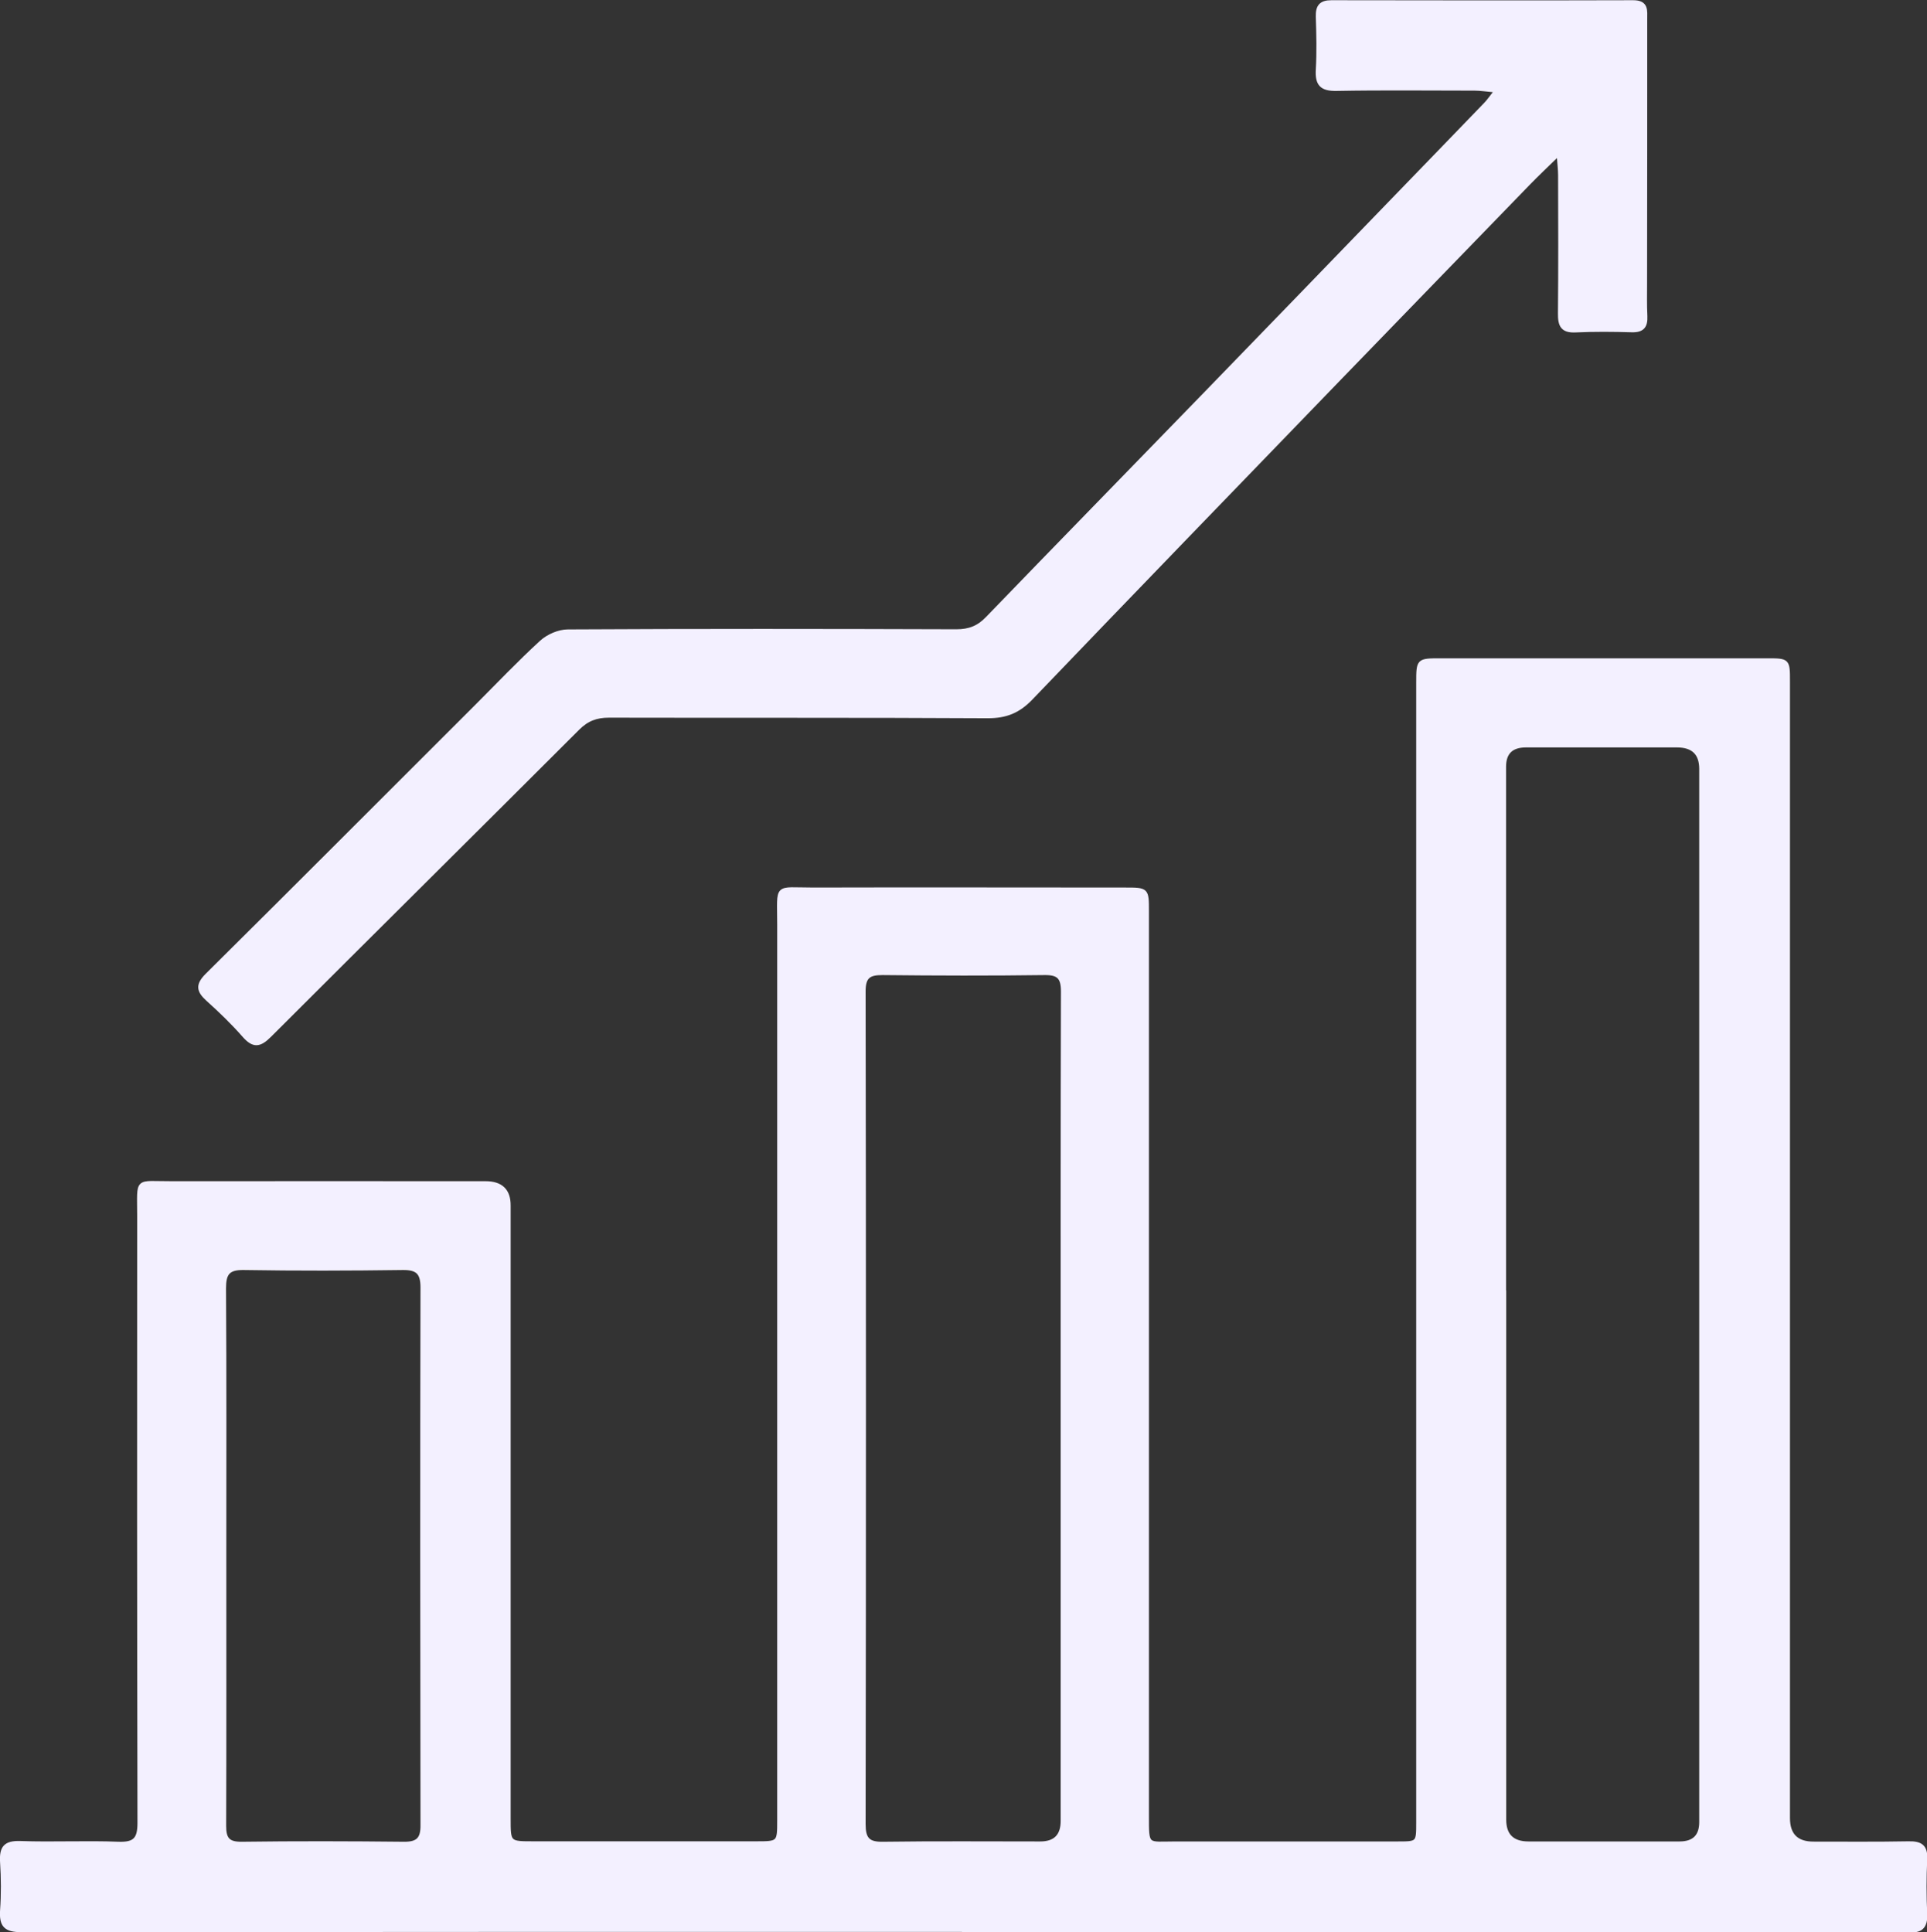
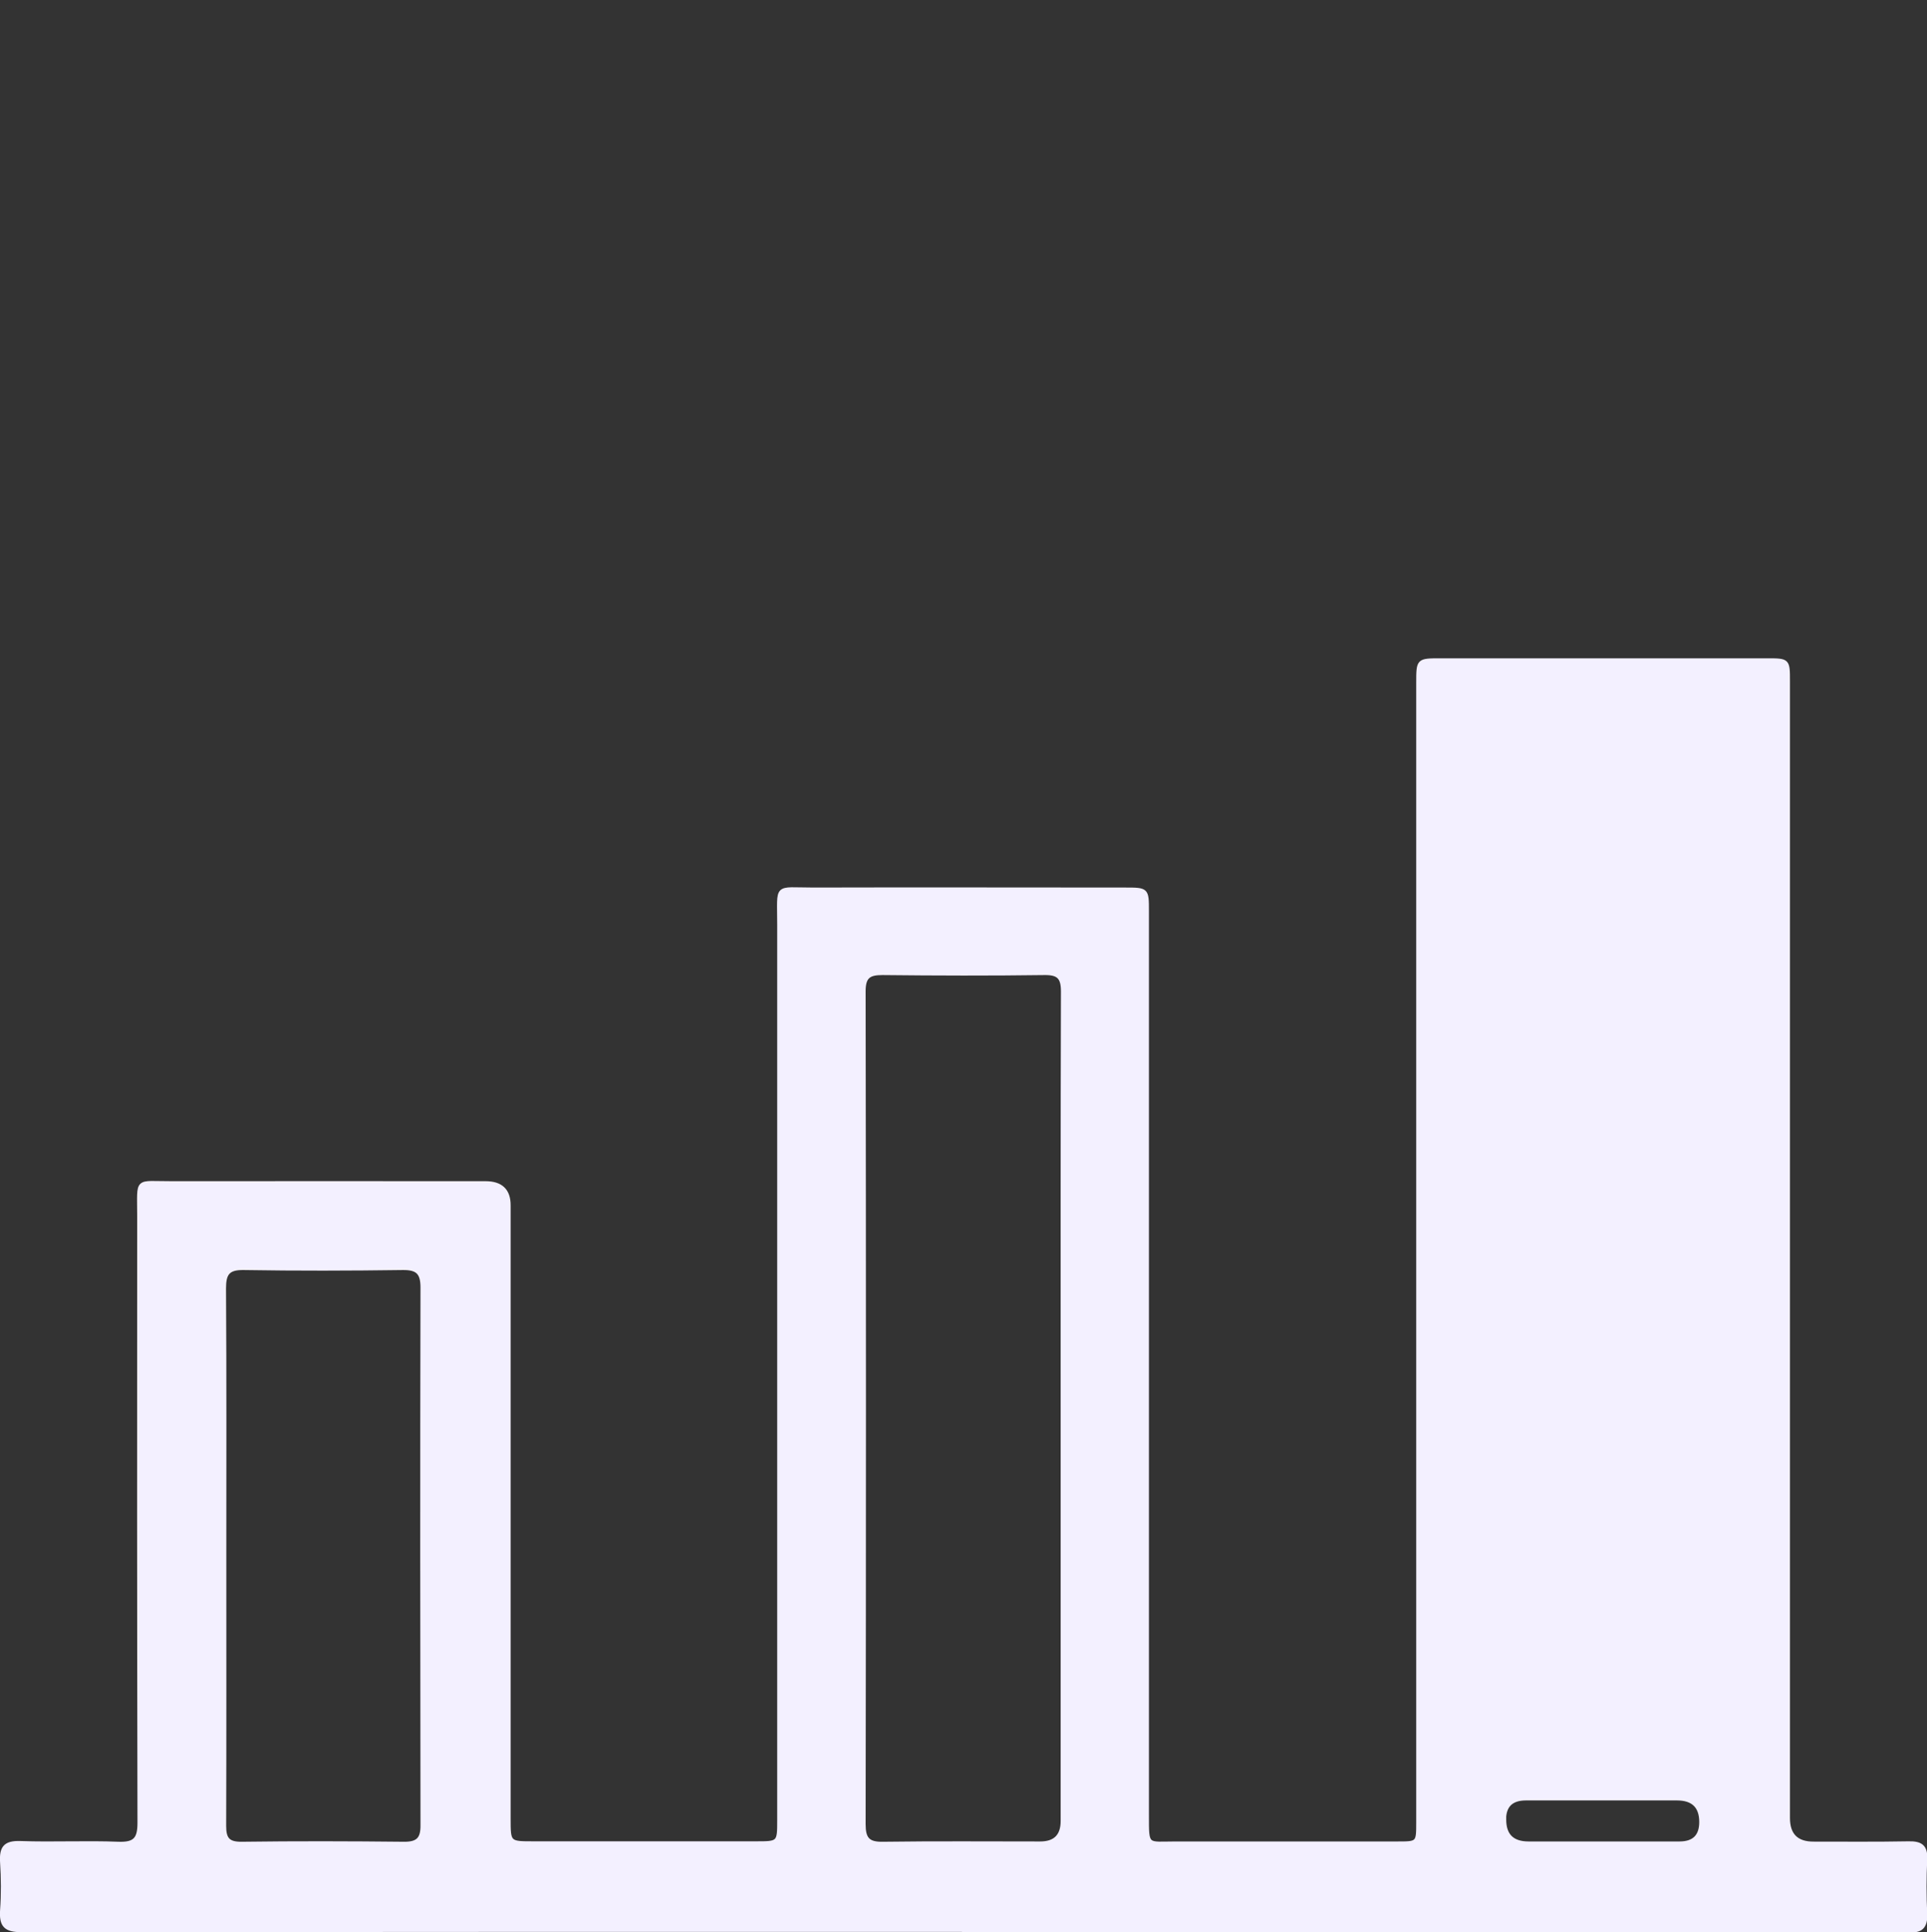
<svg xmlns="http://www.w3.org/2000/svg" id="Layer_1" data-name="Layer 1" viewBox="0 0 133.38 133.77">
  <rect x="0" y="0" width="133.38" height="133.77" fill="#333333" stroke="none" />
  <defs>
    <style> .cls-1 { fill: #f3f0ff; stroke: #f3f0ff; stroke-miterlimit: 10; stroke-width: .25px; } </style>
  </defs>
-   <path class="cls-1" d="m66.61,133.62c-21.71,0-43.42,0-65.13.02-1.1,0-1.42-.34-1.35-1.39.08-1.11.07-2.22,0-3.33-.06-.99.21-1.38,1.29-1.34,2.26.08,4.52-.04,6.78.05,1.15.04,1.44-.33,1.44-1.44-.03-14-.03-28-.02-42.01,0-2.67-.28-2.27,2.32-2.28,7.22-.01,14.45,0,21.67,0q1.62,0,1.61,1.56c0,14.15,0,28.3,0,42.45,0,1.7,0,1.69,1.74,1.69,5.11,0,10.23,0,15.34,0,1.61,0,1.62,0,1.62-1.58,0-20.67,0-41.34,0-62.01,0-2.84-.32-2.44,2.39-2.44,7.19-.02,14.37,0,21.56,0,1.52,0,1.53,0,1.53,1.51,0,20.85,0,41.71,0,62.56,0,2.27-.05,1.97,1.98,1.97,5.11,0,10.23,0,15.34,0,1.42,0,1.43,0,1.43-1.43,0-26.3,0-52.6,0-78.9,0-1.58,0-1.58,1.58-1.58,7.52,0,15.04,0,22.56,0,1.48,0,1.48,0,1.48,1.48,0,26.23,0,52.45,0,78.68q0,1.77,1.77,1.76c2.19,0,4.37.02,6.56-.02.84-.02,1.22.22,1.17,1.13-.06,1.26-.06,2.52,0,3.78.04.89-.32,1.22-1.17,1.13-.33-.03-.67,0-1,0-21.49,0-42.98,0-64.46,0Zm37.52-43.99h0c0,12.11,0,24.23,0,36.34q0,1.64,1.67,1.64c3.48,0,6.96,0,10.45,0q1.49,0,1.49-1.47c0-8.82,0-17.63,0-26.45,0-15.48,0-30.97,0-46.45q0-1.62-1.67-1.62c-3.48,0-6.96,0-10.45,0q-1.5,0-1.5,1.46c0,12.19,0,24.37,0,36.56Zm-30.59,7.9c0-9.63-.01-19.25.02-28.88,0-.98-.29-1.28-1.26-1.27-3.74.05-7.48.04-11.22,0-.93,0-1.29.23-1.29,1.25.03,19.22.03,38.43,0,57.65,0,1.01.28,1.37,1.32,1.35,3.63-.05,7.26-.02,10.89-.02q1.54,0,1.54-1.54c0-9.52,0-19.03,0-28.55Zm-58,10.22c0,6.22.01,12.44-.01,18.66,0,.89.25,1.23,1.2,1.22,3.74-.05,7.48-.04,11.22,0,.97.01,1.29-.32,1.28-1.28-.02-12.4-.03-24.81,0-37.21,0-1.03-.34-1.35-1.35-1.34-3.67.05-7.33.06-11,0-1.12-.02-1.36.39-1.36,1.41.04,6.18.02,12.37.02,18.55Z" />
-   <path class="cls-1" d="m107.88,10.66c-.85.83-1.49,1.43-2.09,2.05-4.38,4.52-8.77,9.04-13.14,13.56-7.1,7.35-14.21,14.69-21.28,22.07-.87.91-1.74,1.26-2.99,1.26-8.74-.05-17.49-.02-26.23-.04-.88,0-1.52.24-2.15.87-7.1,7.1-14.23,14.16-21.33,21.26-.69.69-1.12.76-1.78.01-.78-.89-1.64-1.72-2.52-2.51-.66-.6-.72-1.01-.04-1.69,6.23-6.18,12.43-12.4,18.64-18.6,1.49-1.49,2.95-3.03,4.5-4.45.46-.42,1.21-.75,1.83-.75,8.97-.05,17.93-.04,26.9-.01.89,0,1.53-.25,2.14-.89,4.96-5.14,9.96-10.25,14.93-15.38,4.31-4.44,8.6-8.88,12.9-13.33,2.21-2.29,4.43-4.57,6.64-6.87.22-.22.39-.49.76-.94-.67-.06-1.09-.13-1.5-.13-3.19,0-6.37-.04-9.56.02-1.05.02-1.37-.35-1.31-1.35.07-1.22.04-2.44,0-3.67-.02-.7.22-1.01.95-1.01,6.97.01,13.93.02,20.9,0,.95,0,.84.6.84,1.19,0,6.08,0,12.15-.01,18.23,0,.78-.02,1.56.02,2.33.03.69-.2,1.01-.95.99-1.3-.04-2.6-.05-3.89.01-.94.05-1.11-.39-1.1-1.2.03-3.19.02-6.37.01-9.56,0-.38-.05-.77-.1-1.46Z" />
+   <path class="cls-1" d="m66.61,133.62c-21.71,0-43.42,0-65.13.02-1.1,0-1.42-.34-1.35-1.39.08-1.11.07-2.22,0-3.33-.06-.99.21-1.38,1.29-1.34,2.26.08,4.52-.04,6.78.05,1.15.04,1.44-.33,1.44-1.44-.03-14-.03-28-.02-42.01,0-2.67-.28-2.27,2.32-2.28,7.22-.01,14.45,0,21.67,0q1.62,0,1.61,1.56c0,14.15,0,28.3,0,42.45,0,1.7,0,1.69,1.74,1.69,5.11,0,10.23,0,15.34,0,1.61,0,1.62,0,1.62-1.58,0-20.67,0-41.34,0-62.01,0-2.84-.32-2.44,2.39-2.44,7.19-.02,14.37,0,21.56,0,1.52,0,1.53,0,1.53,1.51,0,20.85,0,41.71,0,62.56,0,2.27-.05,1.97,1.98,1.97,5.11,0,10.23,0,15.34,0,1.42,0,1.43,0,1.43-1.43,0-26.3,0-52.6,0-78.9,0-1.58,0-1.58,1.58-1.58,7.52,0,15.04,0,22.56,0,1.48,0,1.48,0,1.48,1.48,0,26.23,0,52.45,0,78.68q0,1.77,1.77,1.76c2.19,0,4.37.02,6.56-.02.84-.02,1.22.22,1.17,1.13-.06,1.26-.06,2.52,0,3.78.04.89-.32,1.22-1.17,1.13-.33-.03-.67,0-1,0-21.49,0-42.98,0-64.46,0Zm37.52-43.99h0c0,12.11,0,24.23,0,36.34q0,1.64,1.67,1.64c3.48,0,6.96,0,10.45,0q1.49,0,1.49-1.47q0-1.62-1.67-1.62c-3.48,0-6.96,0-10.45,0q-1.5,0-1.5,1.46c0,12.19,0,24.37,0,36.56Zm-30.59,7.9c0-9.63-.01-19.25.02-28.88,0-.98-.29-1.28-1.26-1.27-3.74.05-7.48.04-11.22,0-.93,0-1.29.23-1.29,1.25.03,19.22.03,38.43,0,57.65,0,1.01.28,1.37,1.32,1.35,3.63-.05,7.26-.02,10.89-.02q1.54,0,1.54-1.54c0-9.52,0-19.03,0-28.55Zm-58,10.22c0,6.22.01,12.44-.01,18.66,0,.89.25,1.23,1.2,1.22,3.74-.05,7.48-.04,11.22,0,.97.01,1.29-.32,1.28-1.28-.02-12.4-.03-24.81,0-37.21,0-1.03-.34-1.35-1.35-1.34-3.67.05-7.33.06-11,0-1.12-.02-1.36.39-1.36,1.41.04,6.18.02,12.37.02,18.55Z" />
</svg>